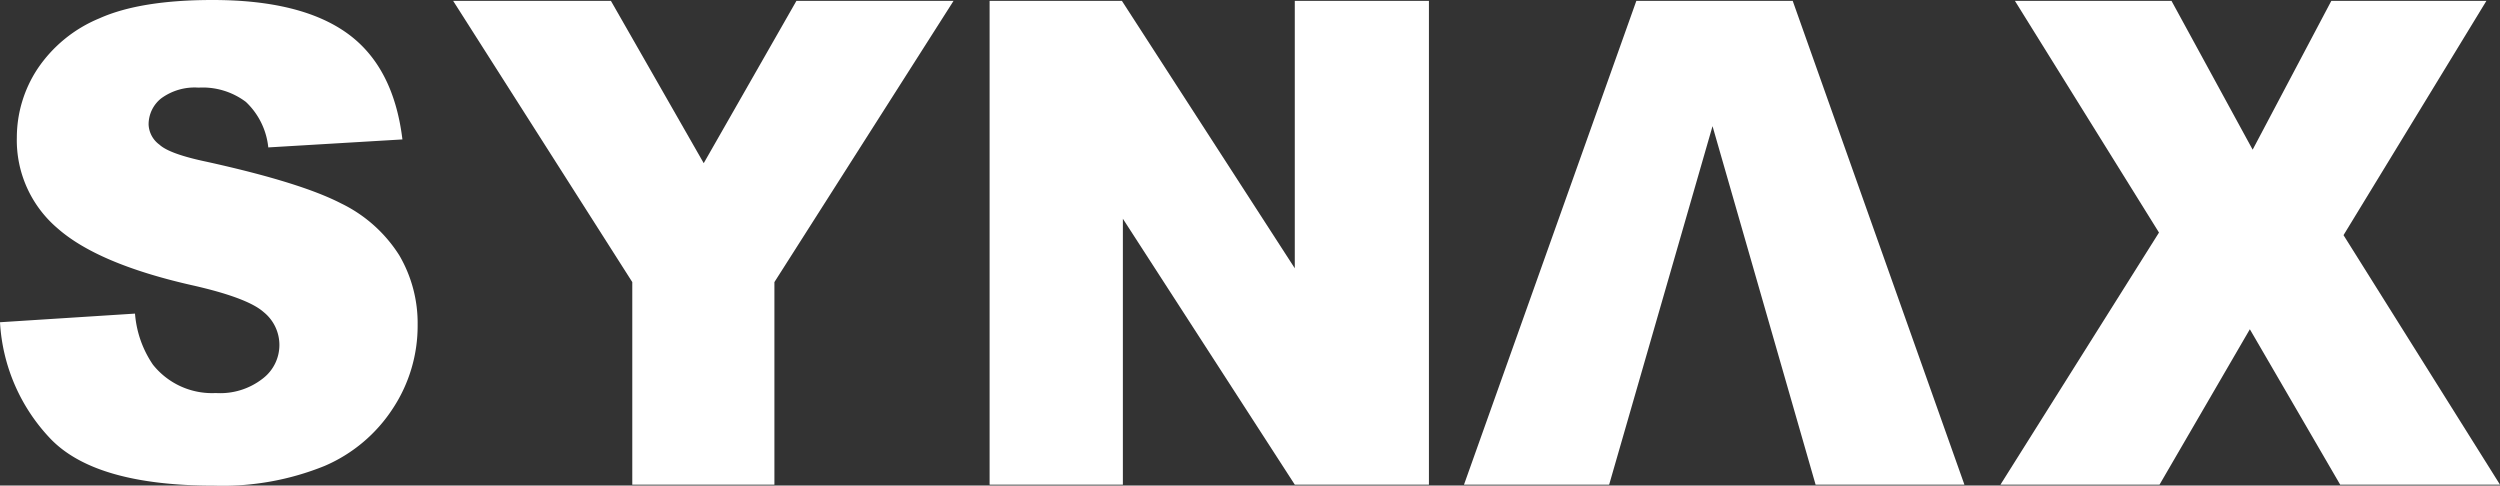
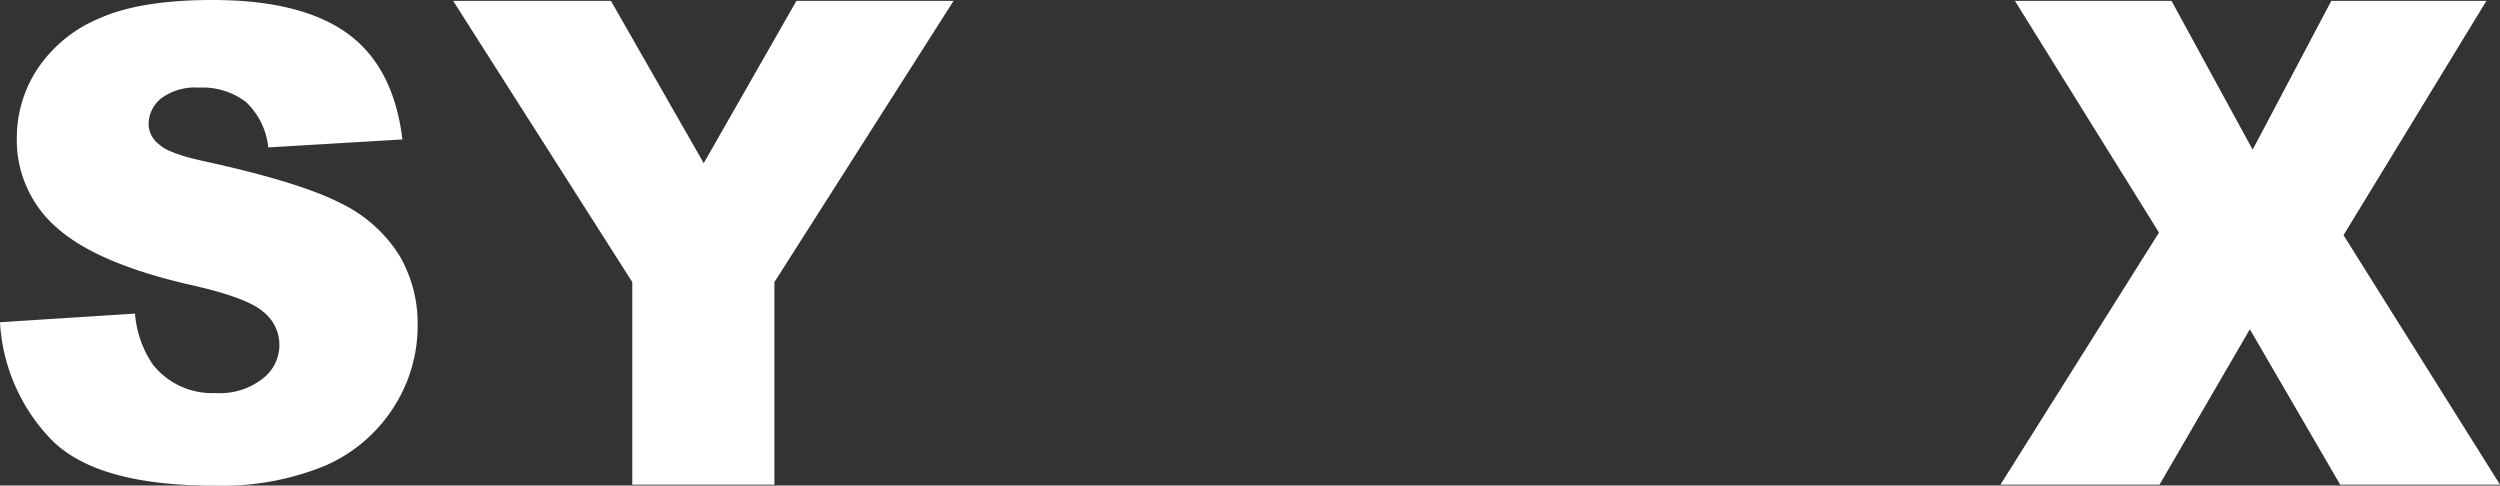
<svg xmlns="http://www.w3.org/2000/svg" viewBox="0 0 231.66 44.99">
  <rect x="0" y="0" width="231.66" height="44.99" fill="#333333" stroke="none" />
  <defs>
    <style>.cls-1{fill:#fff;}</style>
  </defs>
  <title>h_logo</title>
  <g id="レイヤー_2" data-name="レイヤー 2">
    <g id="レイヤー_1-2" data-name="レイヤー 1">
      <path class="cls-1" d="M0,29.86l12.51-.8a9.72,9.72,0,0,0,1.66,4.73A7,7,0,0,0,20,36.42a6.39,6.39,0,0,0,4.36-1.35,3.91,3.91,0,0,0,.07-6.15c-1-.89-3.23-1.73-6.77-2.52Q9,24.42,5.29,21.12a10.71,10.71,0,0,1-3.73-8.39A11.58,11.58,0,0,1,3.47,6.39,12.74,12.74,0,0,1,9.21,1.7Q13,0,19.7,0q8.19,0,12.48,3.09t5.11,9.83l-12.43.74a6.72,6.72,0,0,0-2.08-4.22A6.66,6.66,0,0,0,18.4,8.12a5.24,5.24,0,0,0-3.47,1,3.08,3.08,0,0,0-1.16,2.42,2.42,2.42,0,0,0,1,1.86q.93.87,4.43,1.6,8.65,1.91,12.39,3.84A13.15,13.15,0,0,1,37,23.66a12.44,12.44,0,0,1,1.7,6.44,13.9,13.9,0,0,1-2.27,7.71,14.22,14.22,0,0,1-6.34,5.36A25.15,25.15,0,0,1,19.82,45Q8.93,45,4.74,40.72A17,17,0,0,1,0,29.86" />
      <polygon class="cls-1" points="41.99 0.08 56.61 0.08 65.21 15.12 73.8 0.08 88.36 0.08 71.76 26.14 71.76 44.91 58.59 44.91 58.59 26.14 41.99 0.08" />
-       <polygon class="cls-1" points="91.7 0.08 103.96 0.08 119.98 24.86 119.98 0.08 132.41 0.08 132.41 44.91 119.98 44.91 104.05 20.27 104.05 44.91 91.7 44.91 91.7 0.08" />
-       <polygon class="cls-1" points="158.69 11.69 149.11 44.91 135.66 44.91 151.63 0.08 166.12 0.08 182.03 44.91 168.24 44.91 158.69 11.69" />
      <polygon class="cls-1" points="186.71 0.08 201.22 0.08 208.74 13.87 216.03 0.08 230.4 0.08 217.16 21.79 231.66 44.91 216.85 44.91 208.48 30.51 200.11 44.91 185.37 44.91 200.06 21.55 186.71 0.08" />
    </g>
  </g>
</svg>